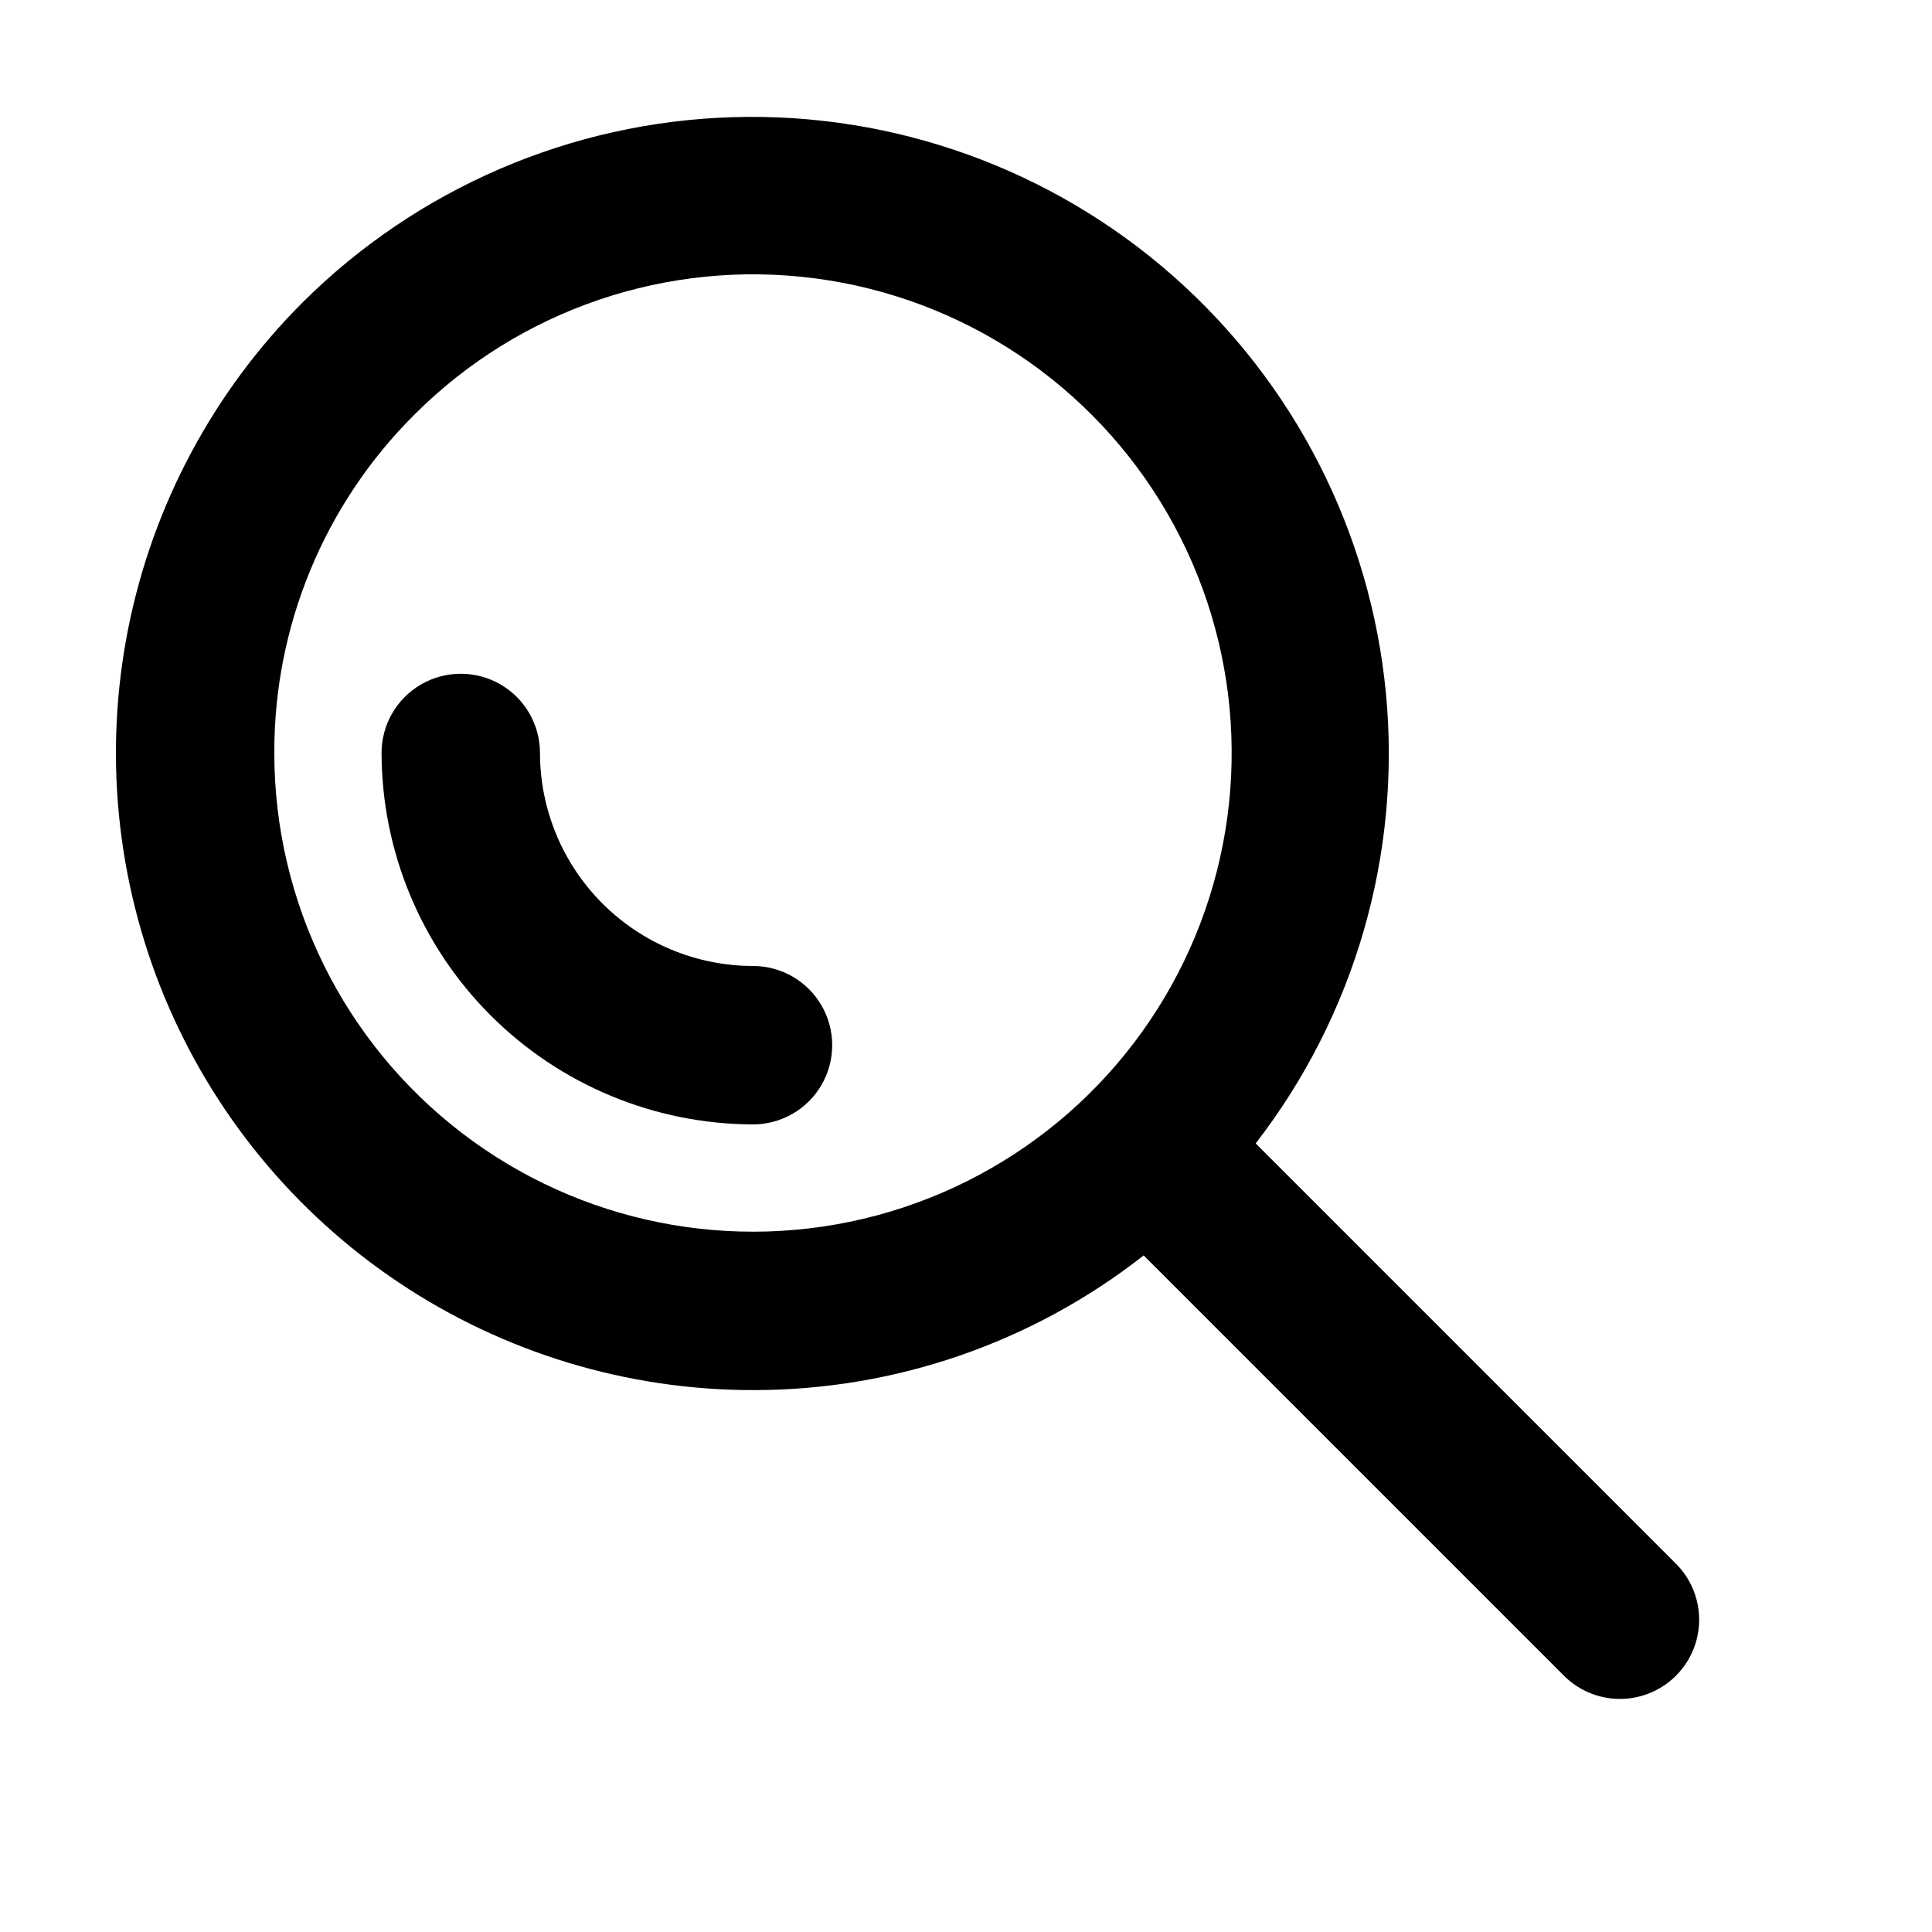
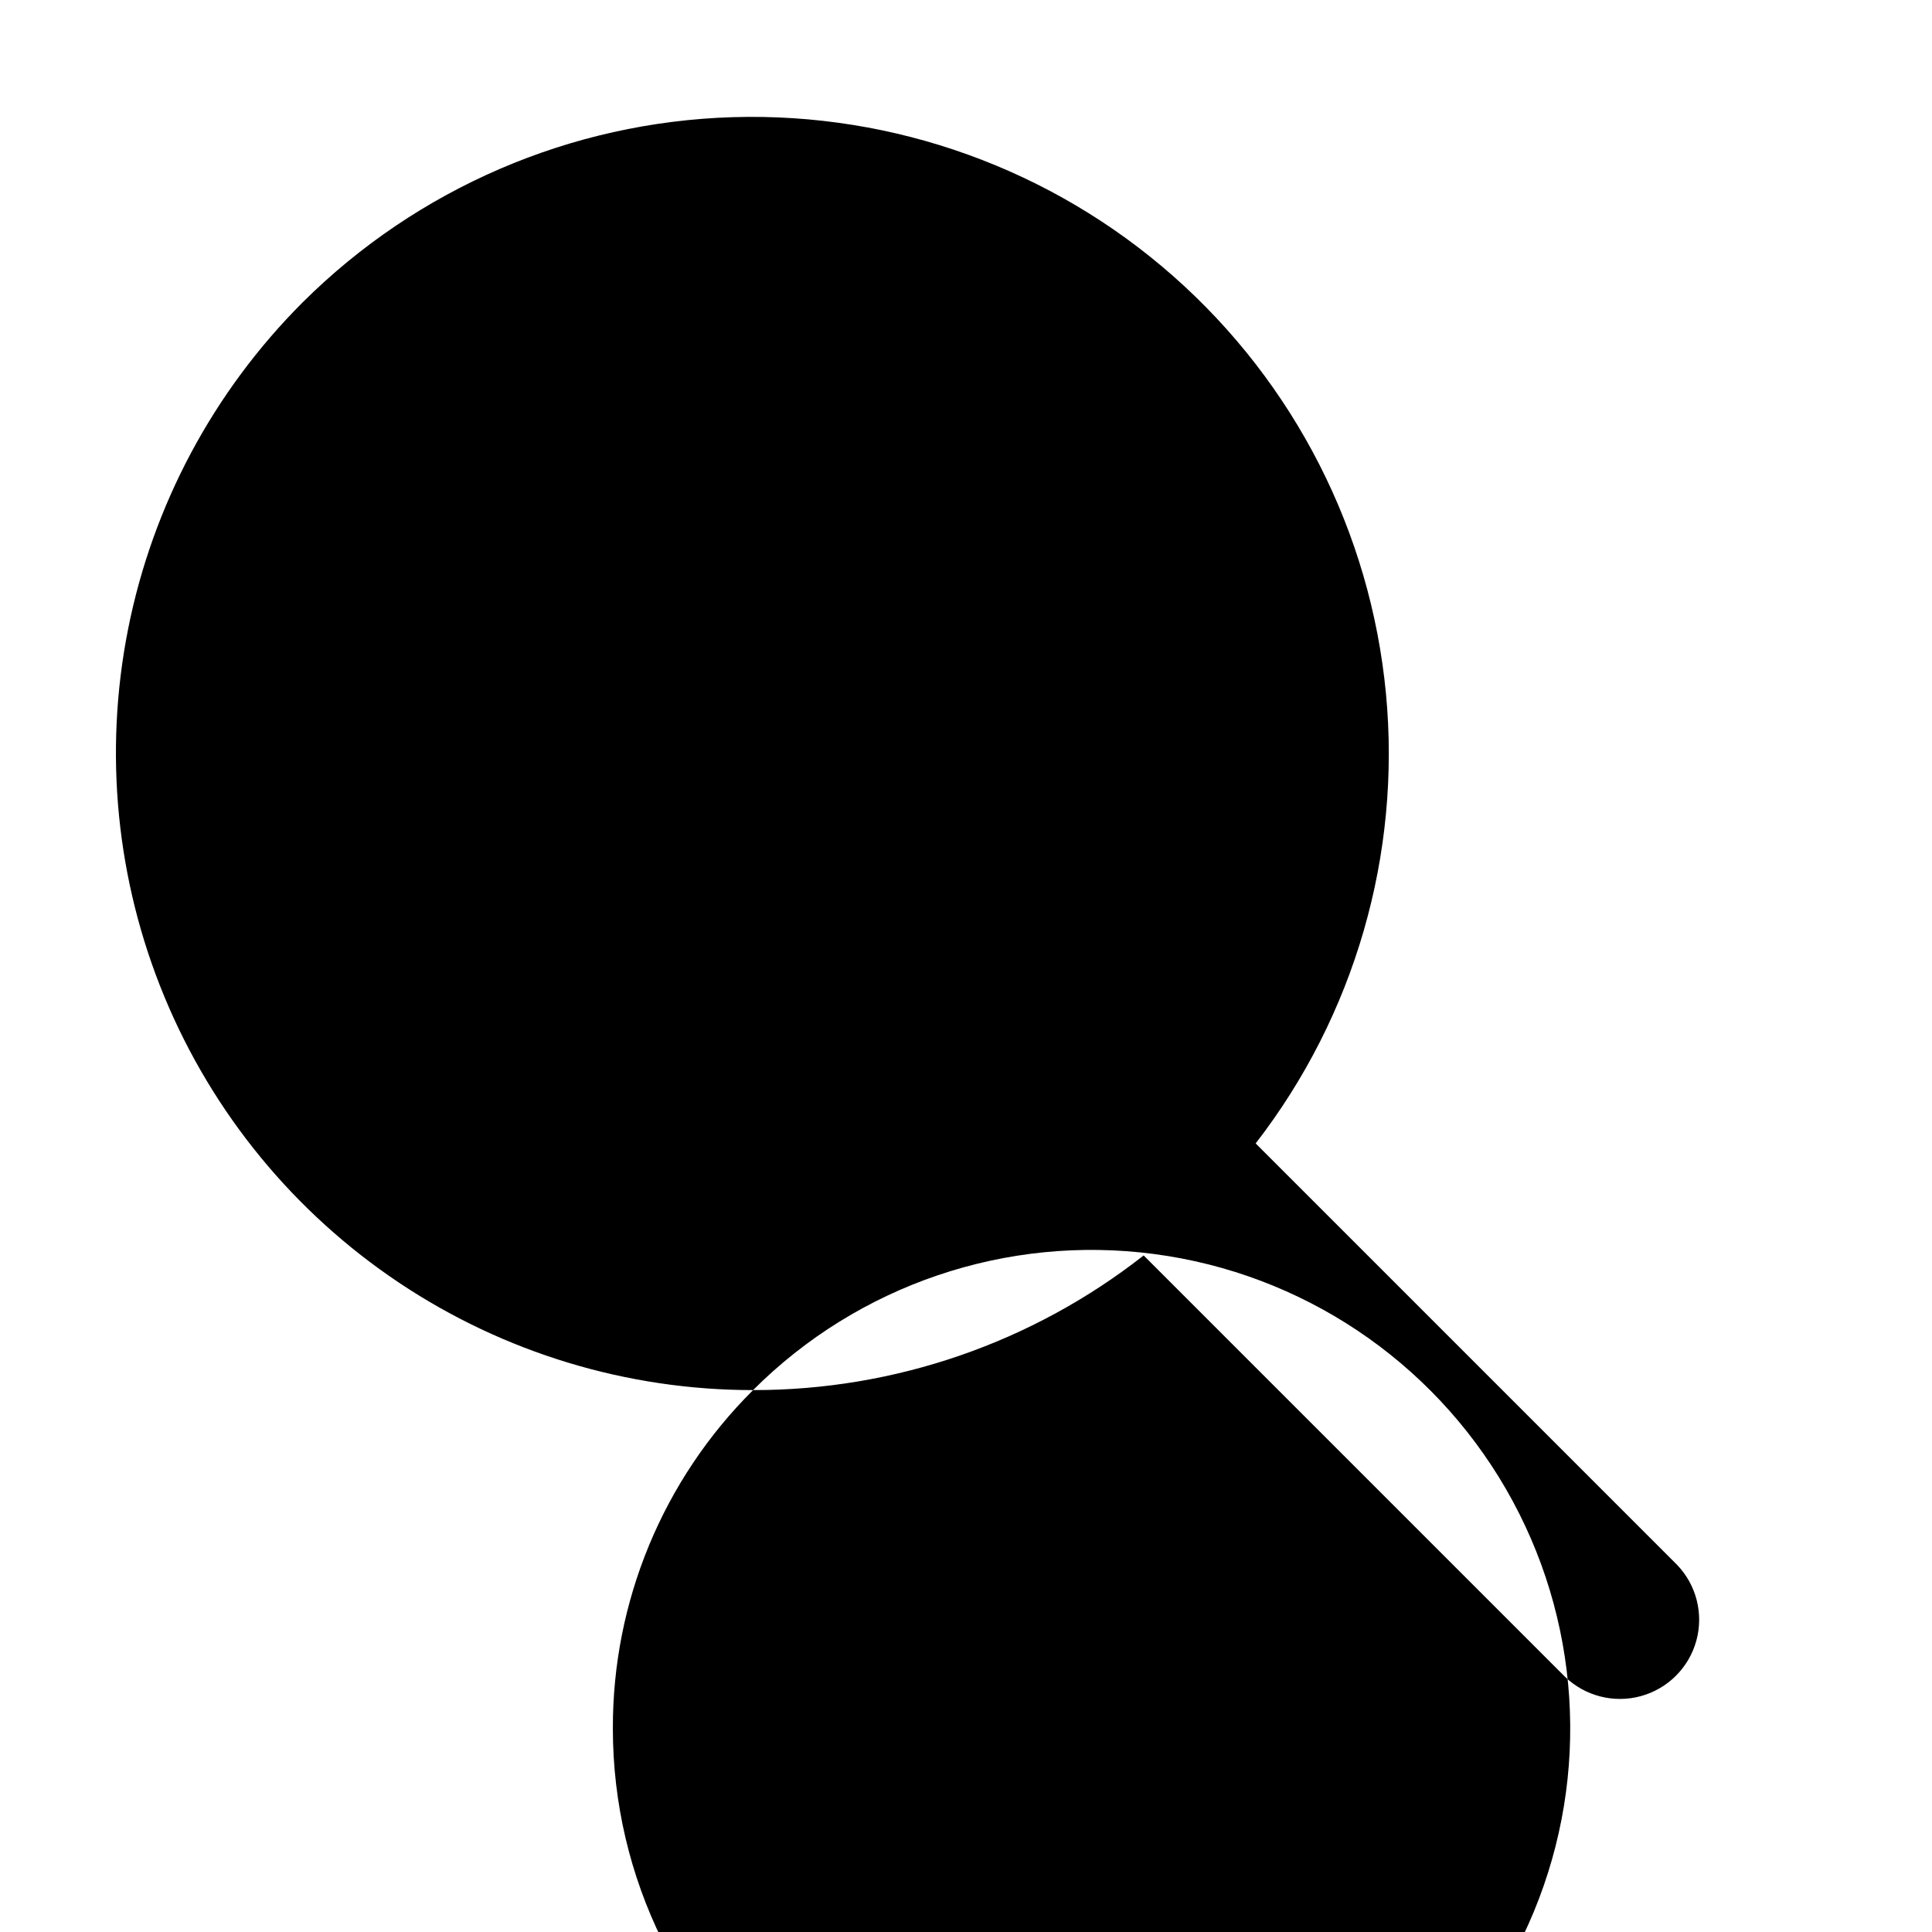
<svg xmlns="http://www.w3.org/2000/svg" fill="#000000" width="800px" height="800px" version="1.1" viewBox="144 144 512 512">
  <g>
-     <path d="m343.57 512.39c37.531 0.047 73.984-12.523 103.51-35.688l111.64 111.64c5.332 5.148 12.984 7.106 20.133 5.144 7.152-1.961 12.734-7.543 14.695-14.695 1.961-7.148 0.004-14.801-5.144-20.133l-111.64-111.64c26.238-33.914 38.582-76.547 34.527-119.23-4.059-42.688-24.207-82.23-56.363-110.6-32.152-28.367-73.902-43.434-116.76-42.137s-83.617 18.859-114 49.117c-23.609 23.613-39.691 53.699-46.203 86.453-6.512 32.75-3.168 66.699 9.613 97.551s34.422 57.219 62.191 75.77c27.766 18.551 60.41 28.449 93.801 28.449zm-89.719-258.54c27.887-27.887 67.156-41.215 106.26-36.066 39.102 5.144 73.582 28.188 93.301 62.34 19.719 34.156 22.43 75.539 7.34 111.98-15.094 36.434-46.273 63.777-84.367 73.984-38.094 10.207-78.77 2.117-110.06-21.895-31.289-24.008-49.629-61.203-49.629-100.64-0.098-33.664 13.281-65.965 37.156-89.699z" />
-     <path d="m343.55 441.98c7.5 0 14.43-4.004 18.18-10.496 3.75-6.496 3.75-14.5 0-20.992-3.75-6.496-10.68-10.496-18.18-10.496-14.965-0.02-29.312-5.969-39.895-16.555-10.582-10.582-16.535-24.93-16.555-39.895 0-7.5-4-14.43-10.496-18.18-6.492-3.75-14.496-3.75-20.992 0-6.492 3.75-10.496 10.68-10.496 18.18 0.062 26.086 10.453 51.09 28.898 69.535 18.445 18.445 43.449 28.836 69.535 28.898z" />
+     <path d="m343.57 512.39c37.531 0.047 73.984-12.523 103.51-35.688l111.64 111.64c5.332 5.148 12.984 7.106 20.133 5.144 7.152-1.961 12.734-7.543 14.695-14.695 1.961-7.148 0.004-14.801-5.144-20.133l-111.64-111.64c26.238-33.914 38.582-76.547 34.527-119.23-4.059-42.688-24.207-82.23-56.363-110.6-32.152-28.367-73.902-43.434-116.76-42.137s-83.617 18.859-114 49.117c-23.609 23.613-39.691 53.699-46.203 86.453-6.512 32.75-3.168 66.699 9.613 97.551s34.422 57.219 62.191 75.77c27.766 18.551 60.41 28.449 93.801 28.449zc27.887-27.887 67.156-41.215 106.26-36.066 39.102 5.144 73.582 28.188 93.301 62.34 19.719 34.156 22.43 75.539 7.34 111.98-15.094 36.434-46.273 63.777-84.367 73.984-38.094 10.207-78.77 2.117-110.06-21.895-31.289-24.008-49.629-61.203-49.629-100.64-0.098-33.664 13.281-65.965 37.156-89.699z" />
  </g>
</svg>